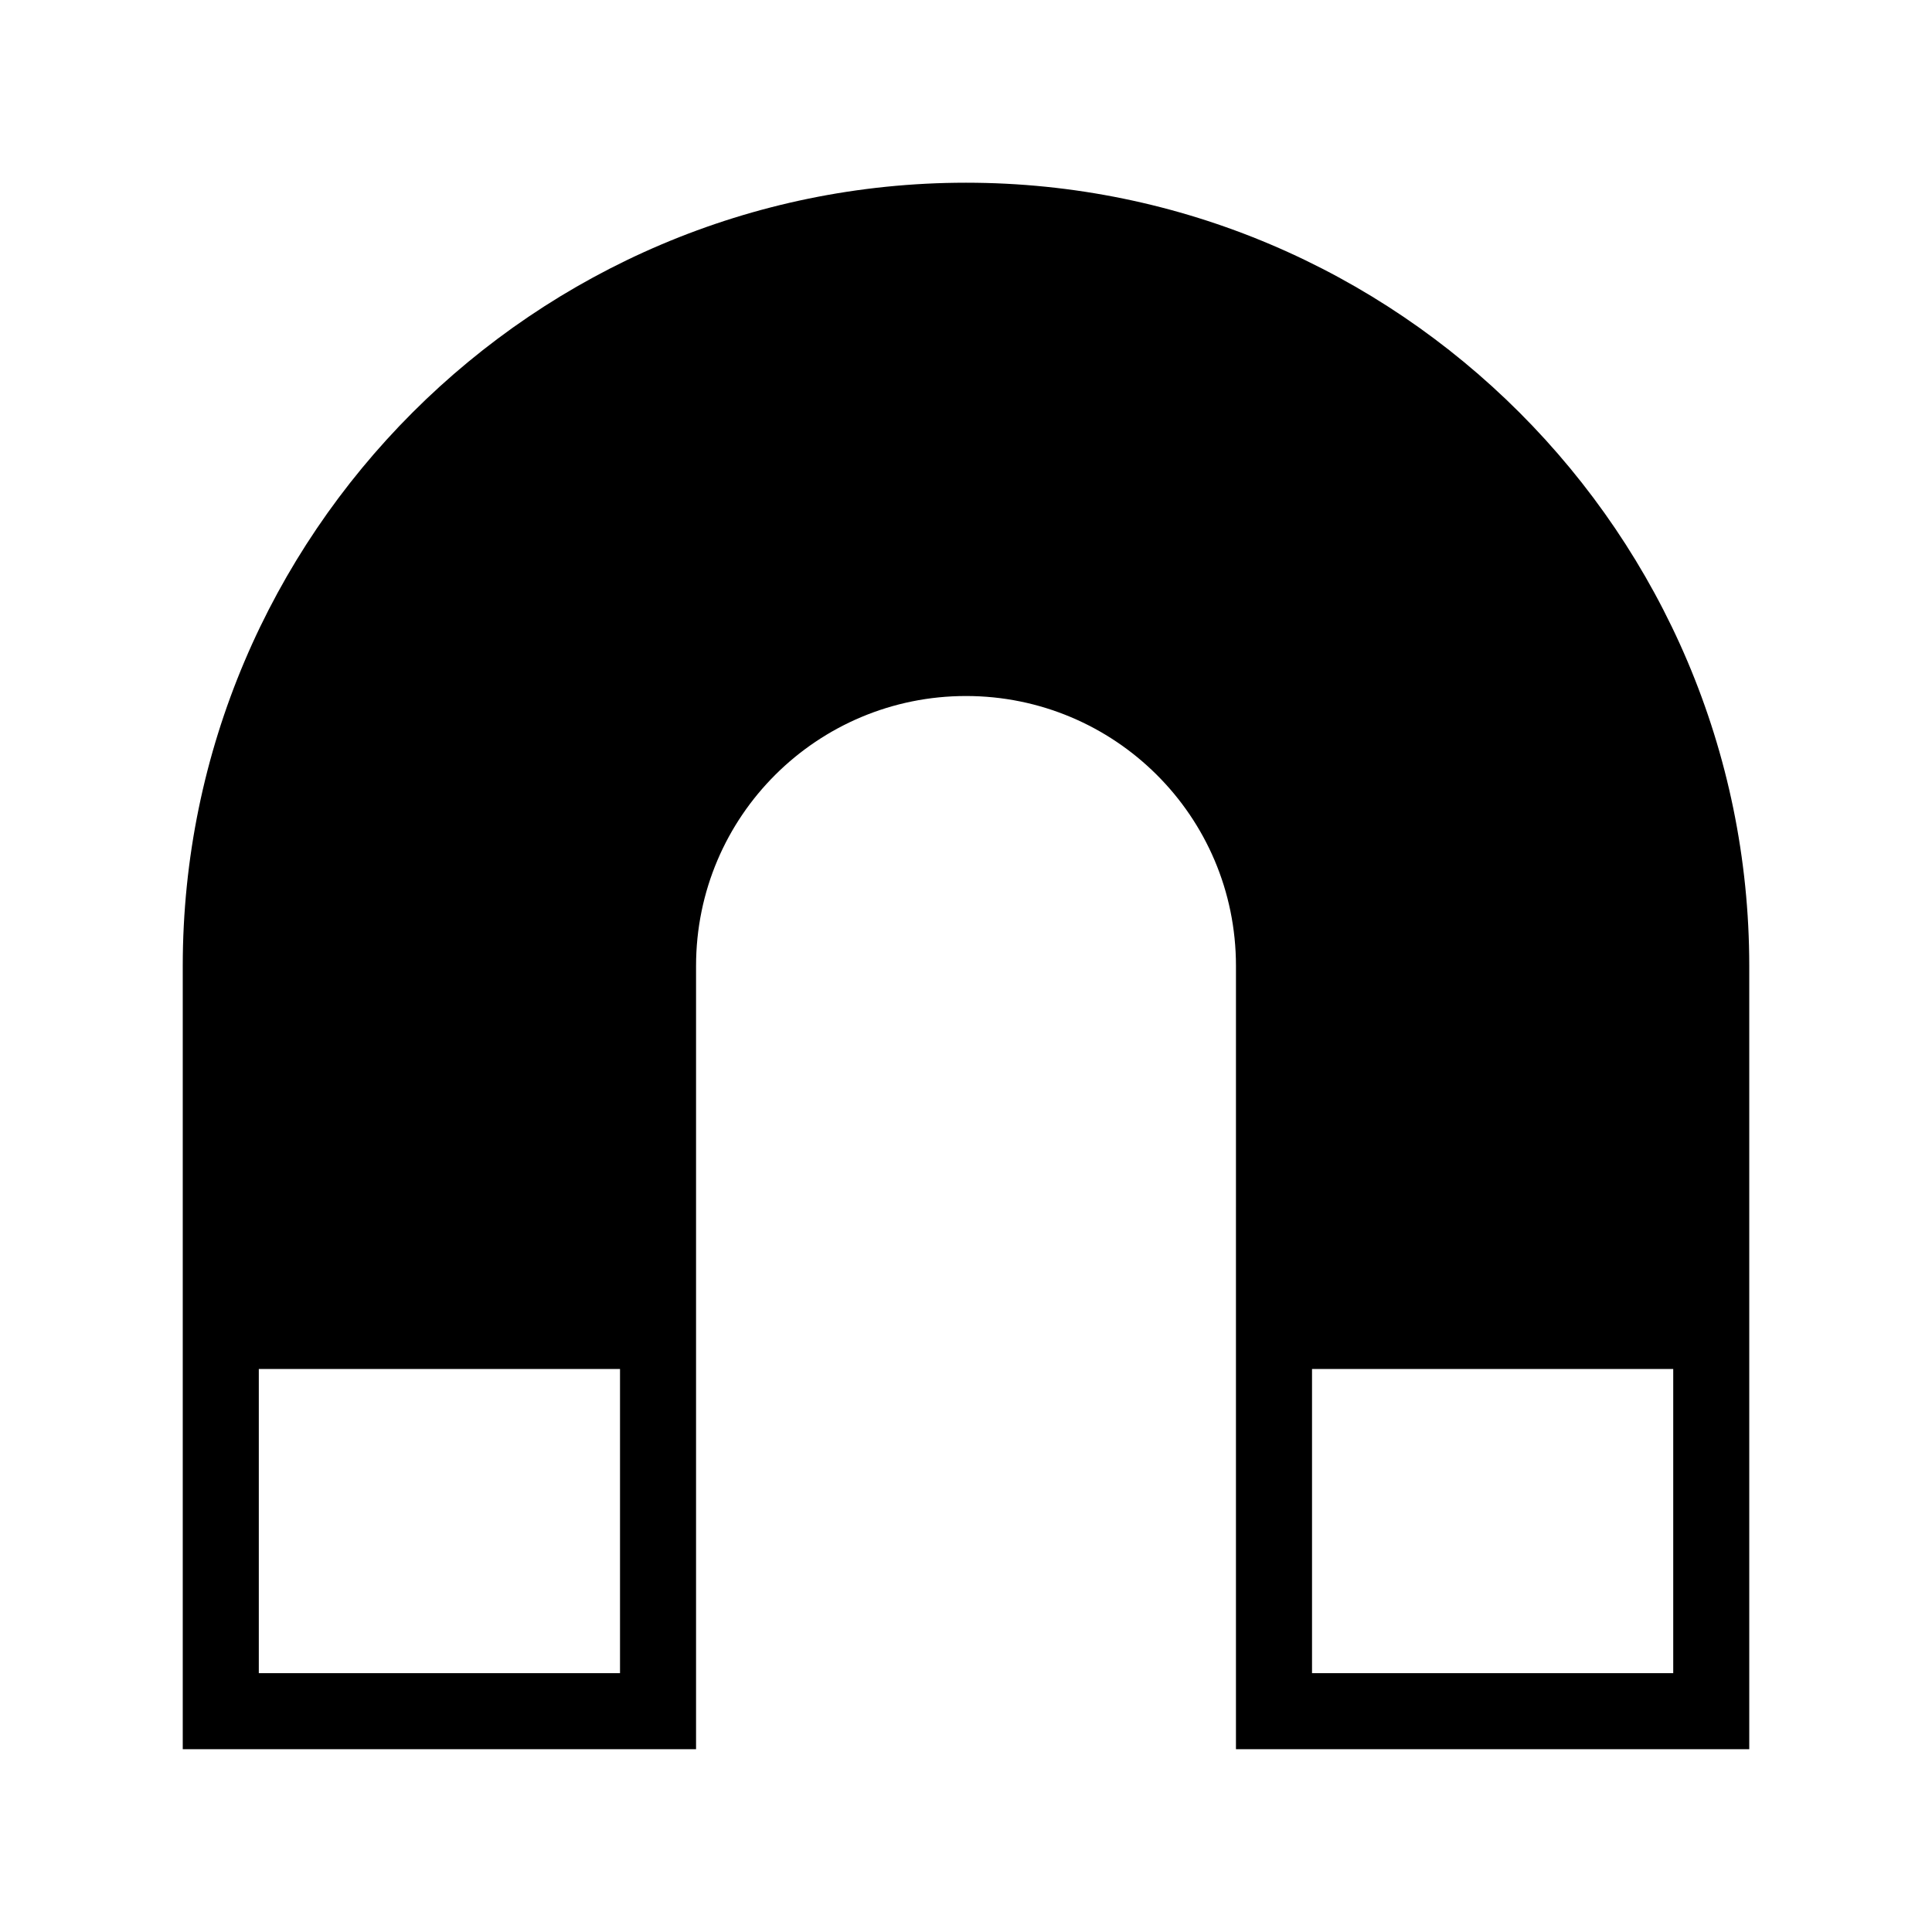
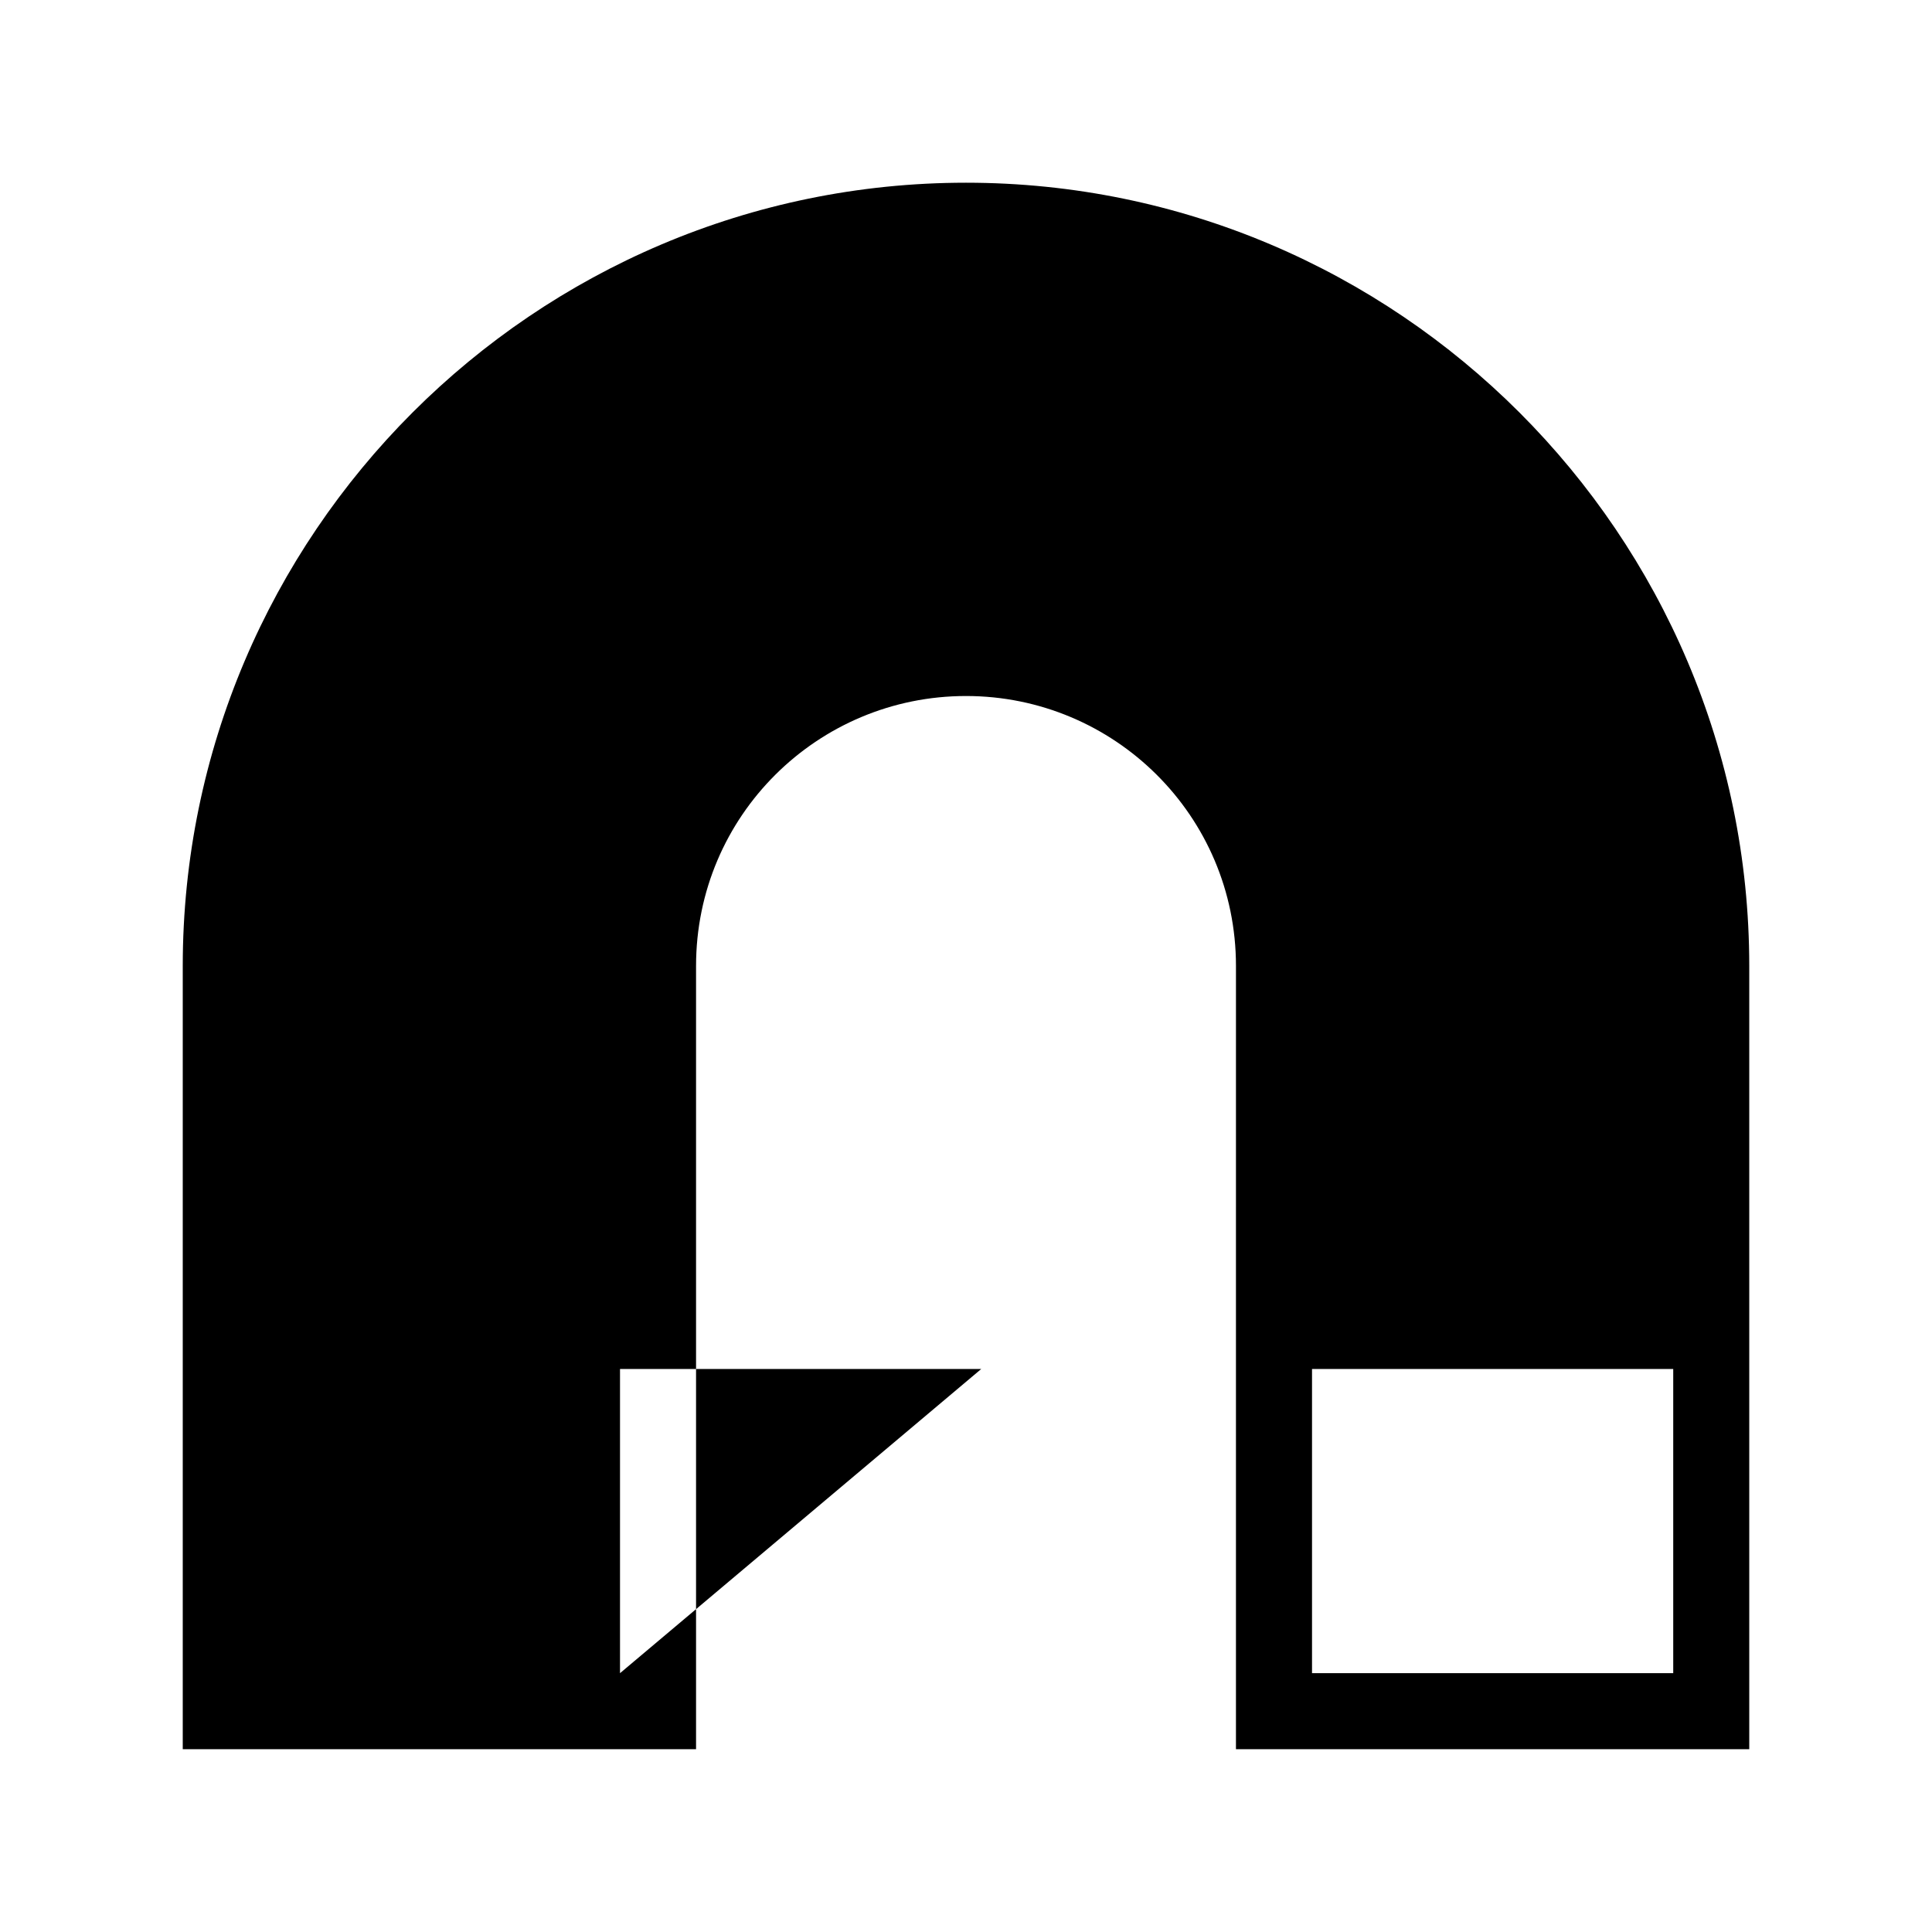
<svg xmlns="http://www.w3.org/2000/svg" fill="#000000" width="800px" height="800px" version="1.1" viewBox="144 144 512 512">
-   <path d="m471.54 506.8v100.76h136.03v-207.57c0-114.37-93.203-207.57-207.57-207.57-114.37 0-207.57 93.203-207.57 207.57v207.57h136.03v-207.57c0-39.801 32.242-71.539 71.539-71.539 39.301-0.004 71.543 31.738 71.543 71.539zm-163.23 80.609h-95.723v-80.609h95.723zm183.39-80.609h95.723v80.609h-95.723z" />
+   <path d="m471.54 506.8v100.76h136.03v-207.57c0-114.37-93.203-207.57-207.57-207.57-114.37 0-207.57 93.203-207.57 207.57v207.57h136.03v-207.57c0-39.801 32.242-71.539 71.539-71.539 39.301-0.004 71.543 31.738 71.543 71.539zm-163.23 80.609v-80.609h95.723zm183.39-80.609h95.723v80.609h-95.723z" />
</svg>